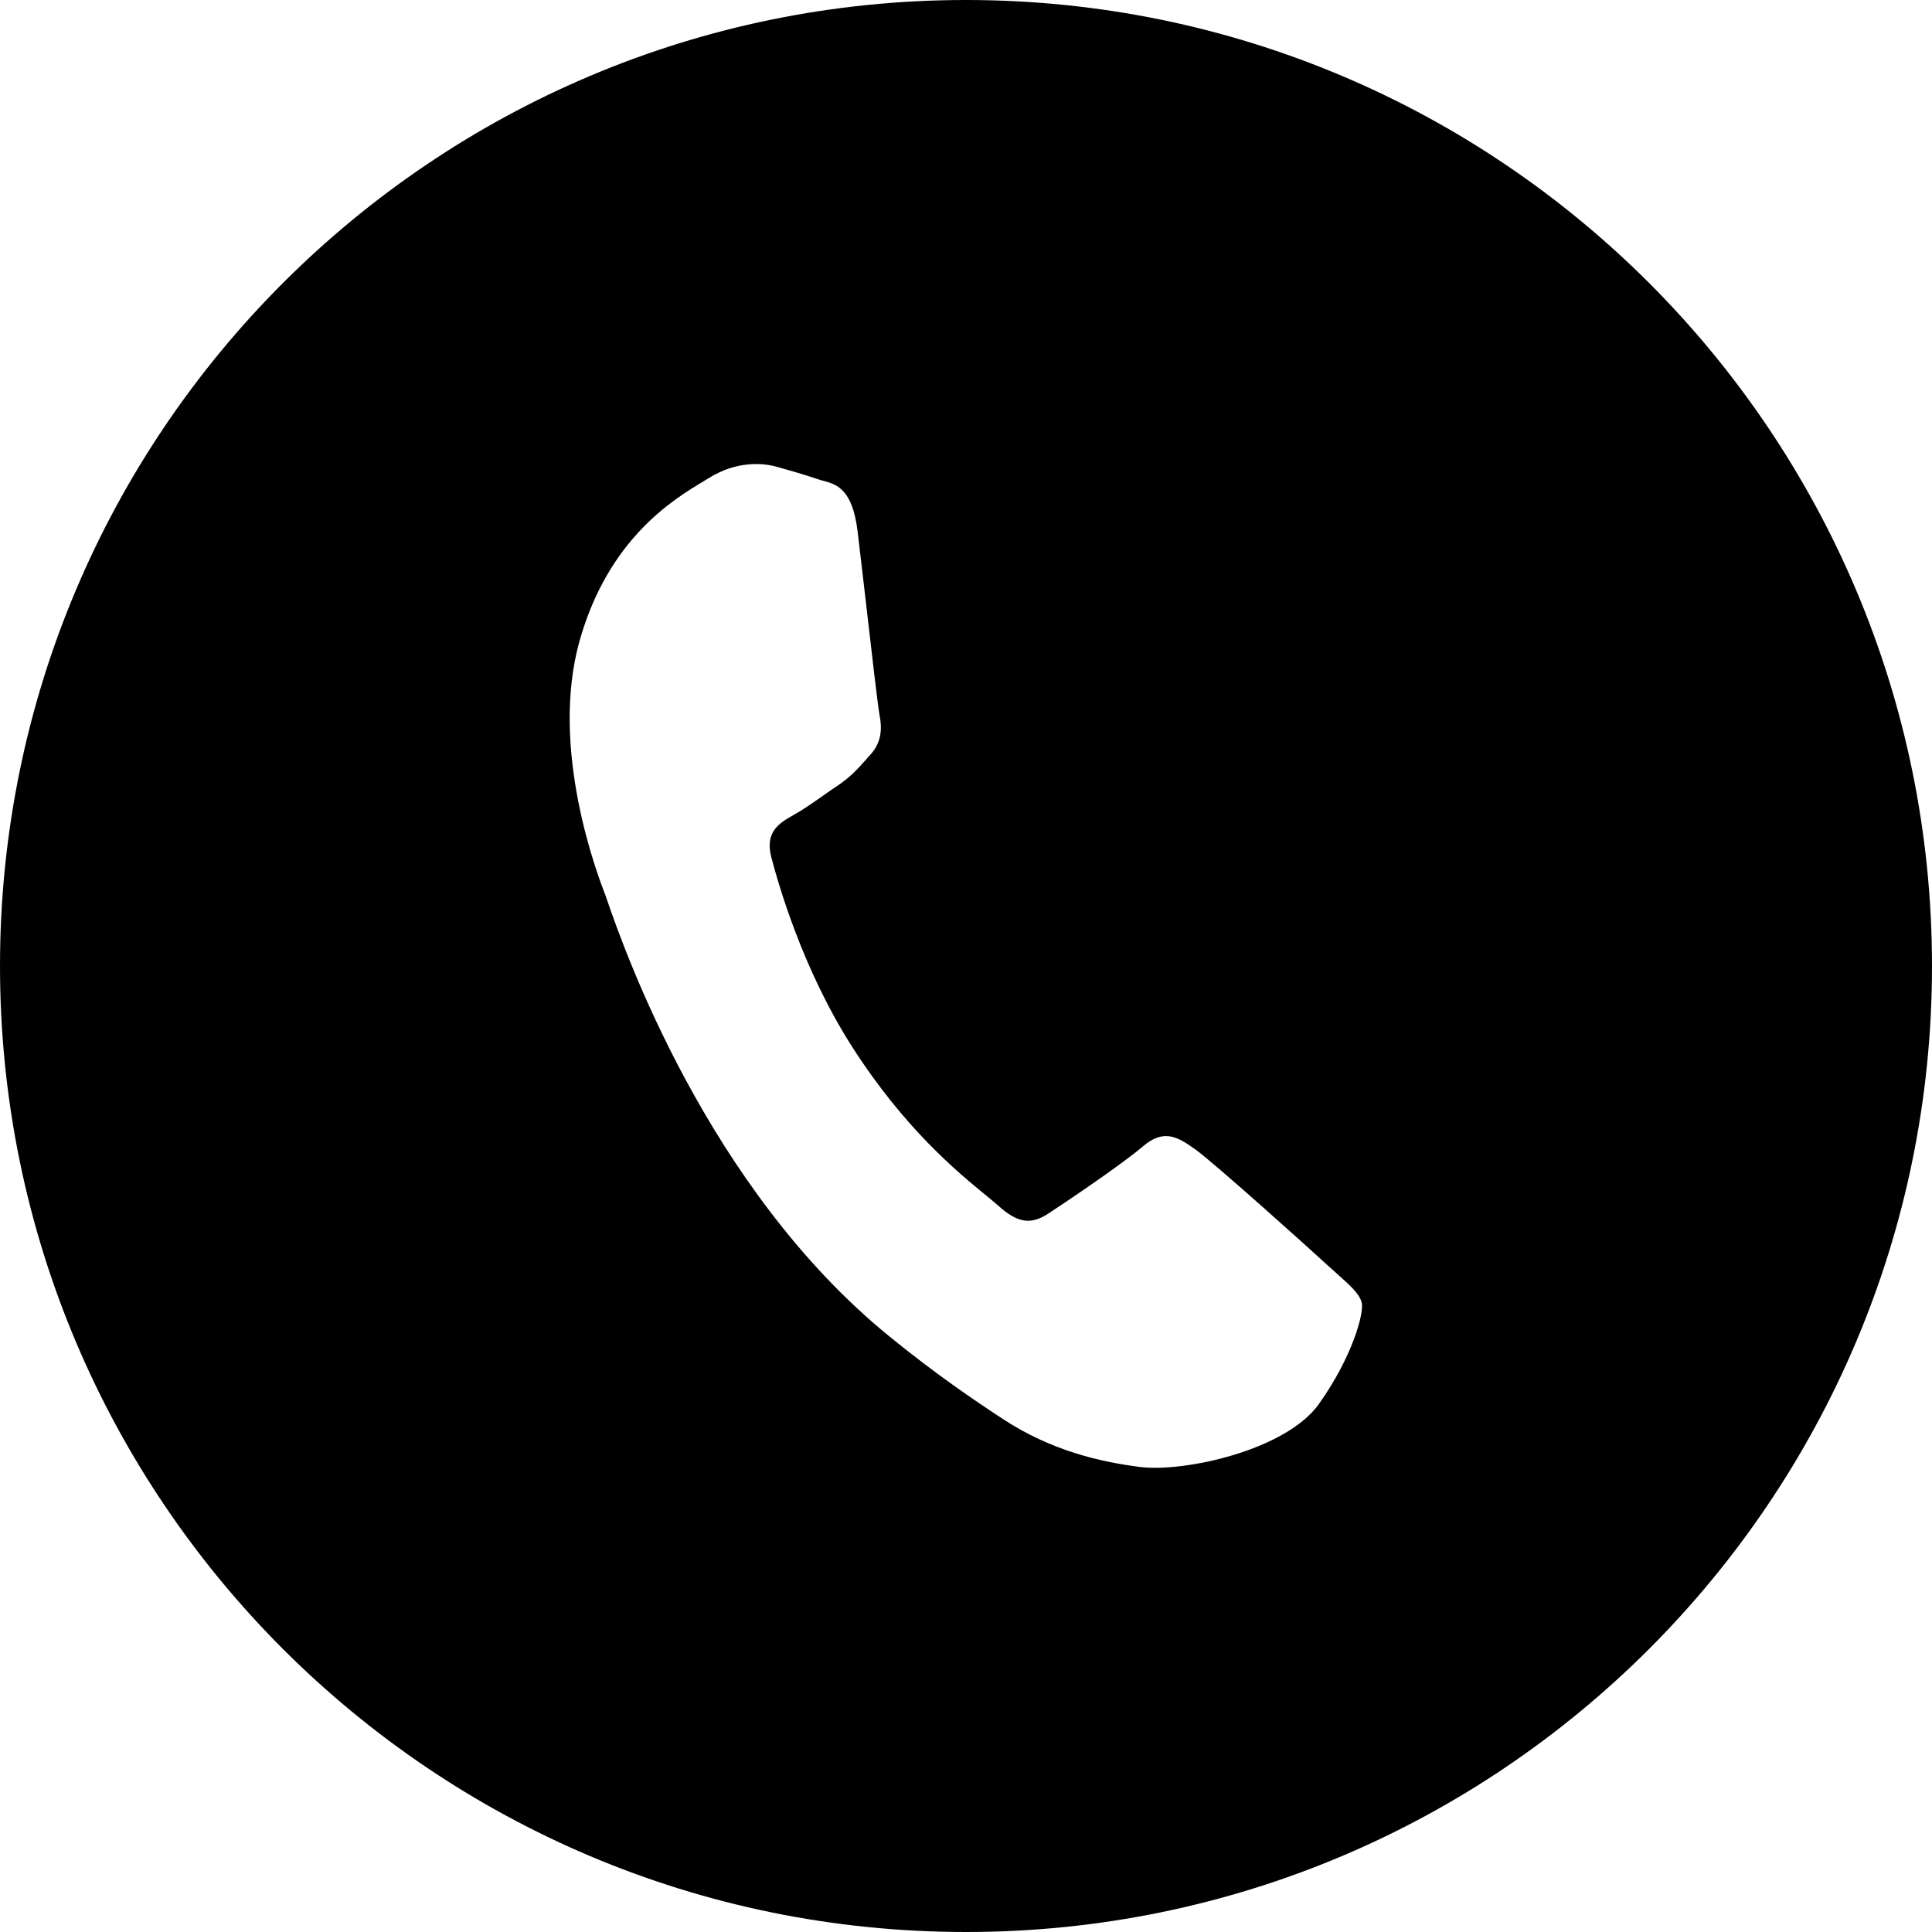
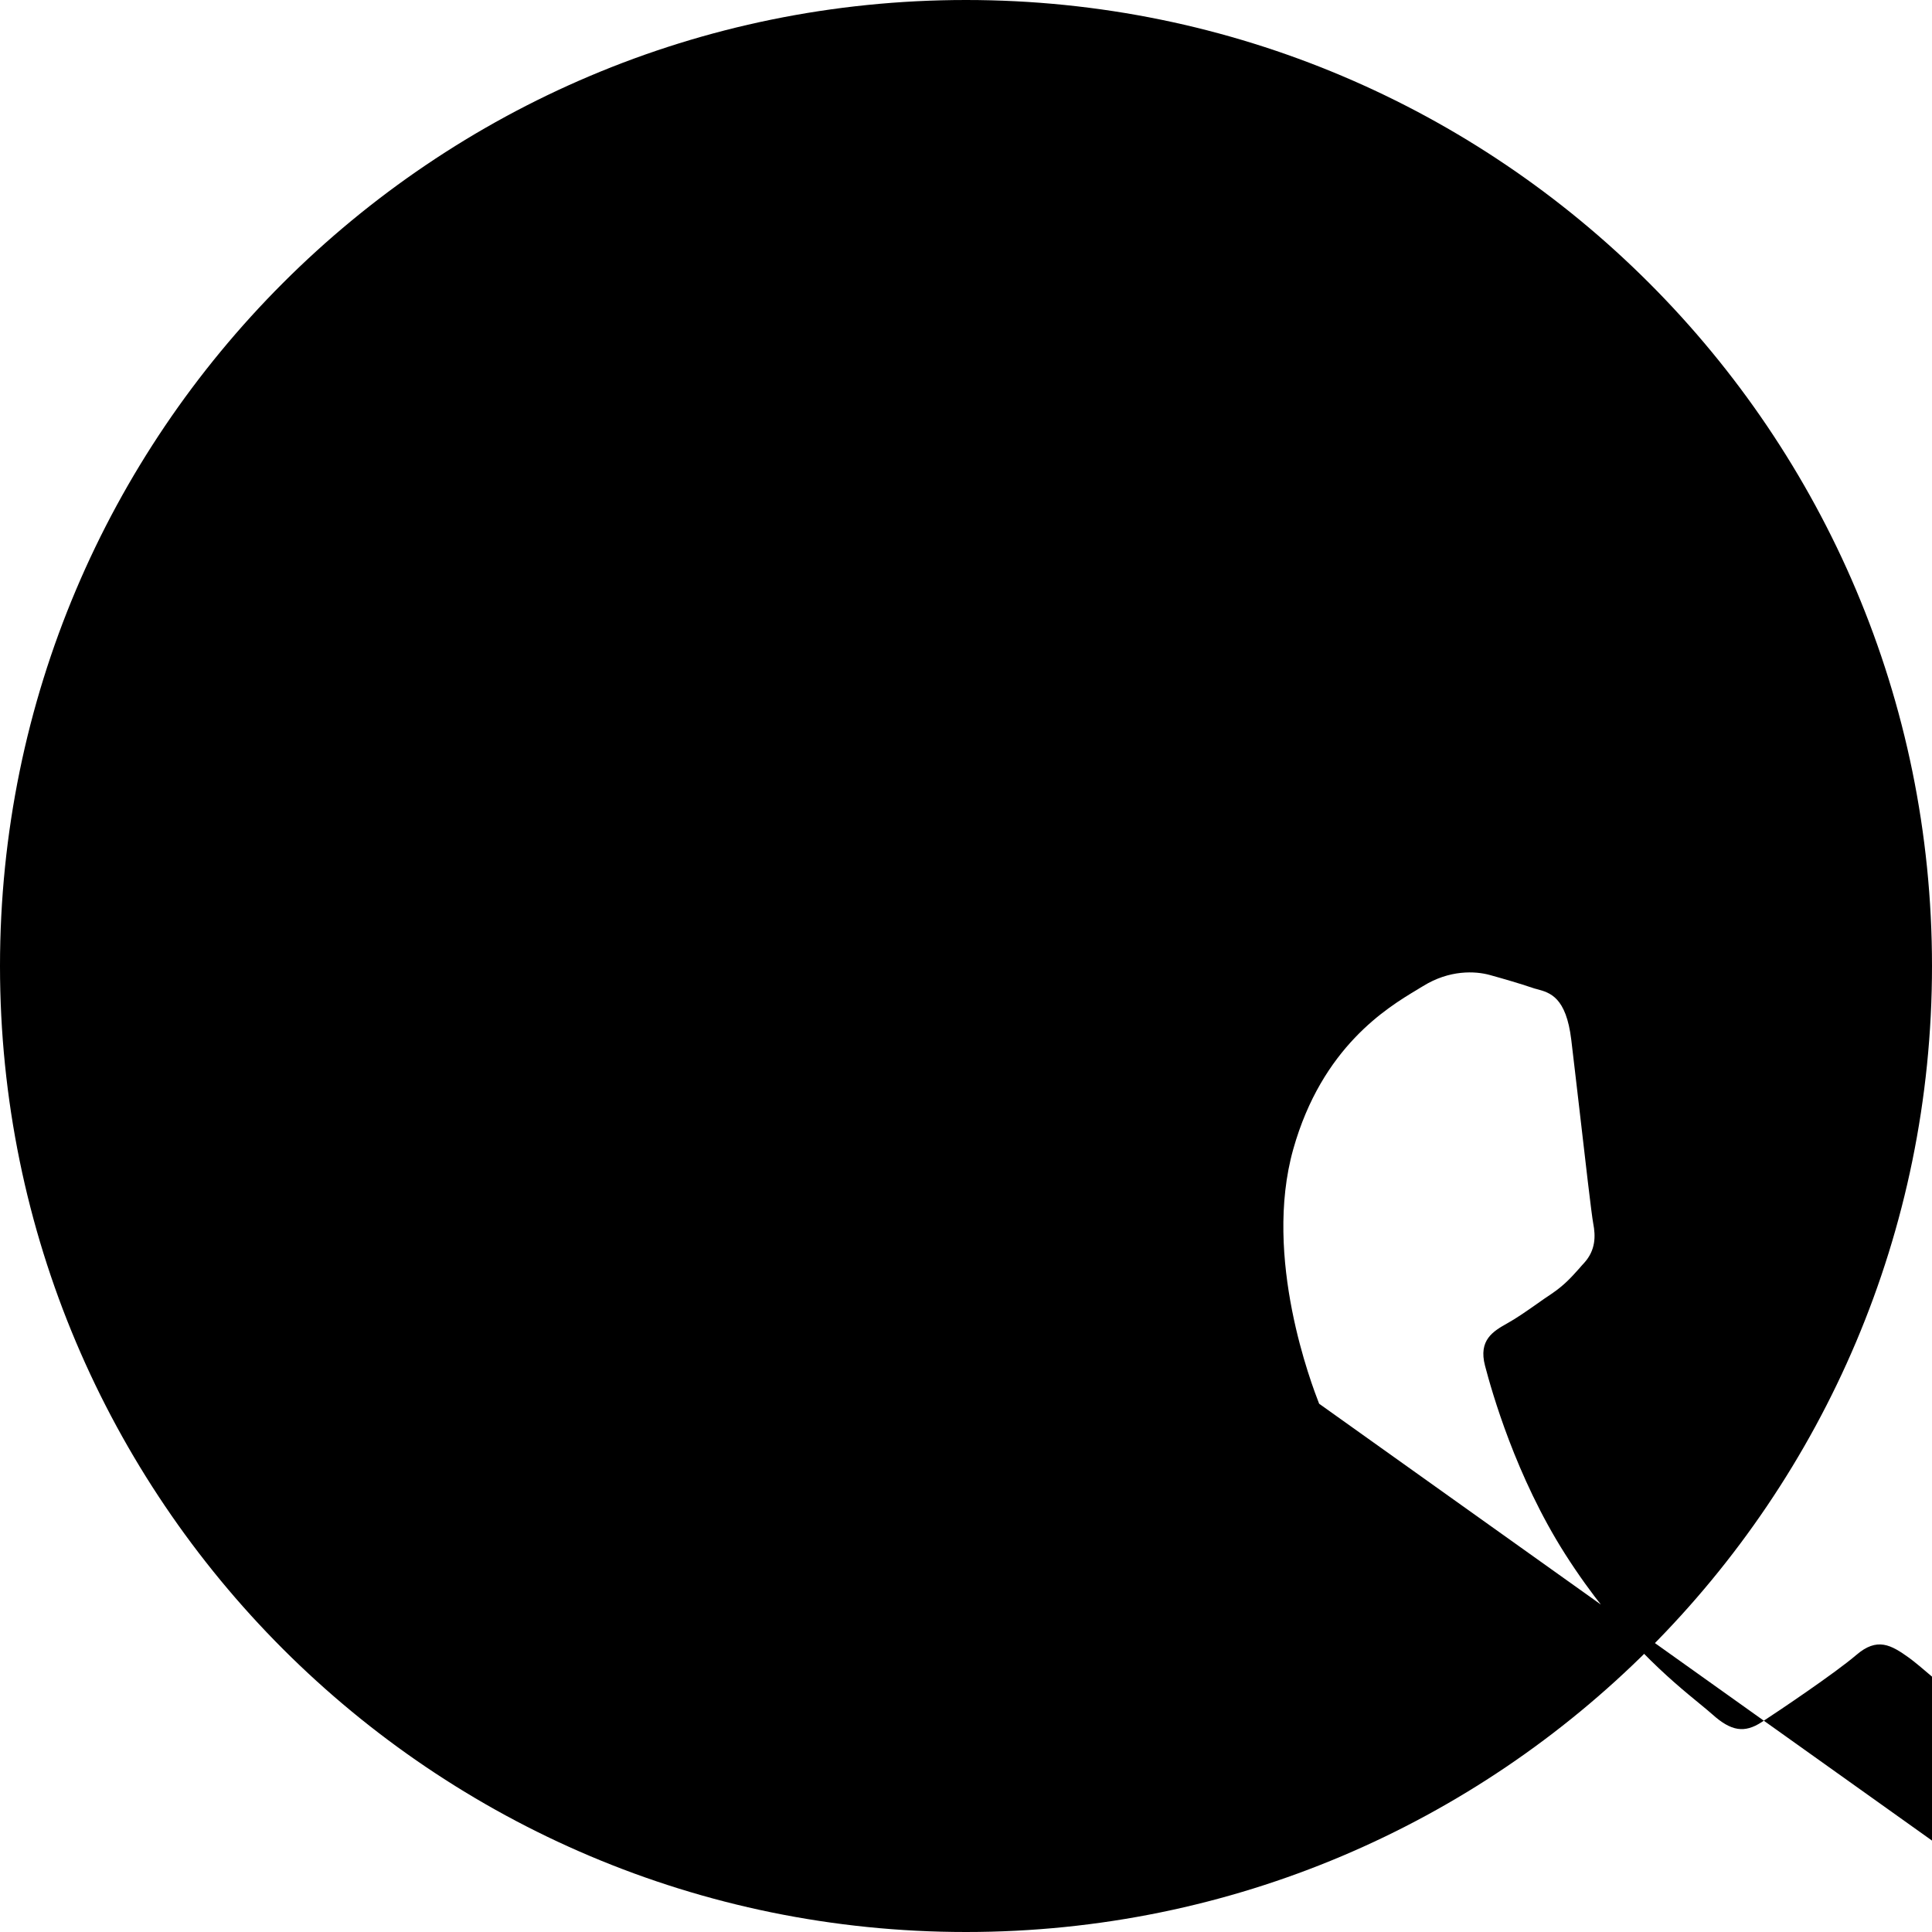
<svg xmlns="http://www.w3.org/2000/svg" id="uuid-68e9e882-52f1-4da3-b305-263843bde427" width="94.1" height="94.1" viewBox="0 0 94.1 94.1">
  <g id="uuid-24020a2e-32bf-4bb9-8748-fb3f918ff8e7">
-     <path d="m47.05,0C21.07,0,0,21.07,0,47.05s21.07,47.05,47.05,47.05,47.05-21.07,47.05-47.05S73.04,0,47.05,0Zm17.2,68.37c-1.61,2.27-6.57,3.35-8.73,3.08-1.94-.25-4.32-.79-6.68-2.34-1.43-.94-3.25-2.17-5.51-4.01-8.89-7.22-12.96-18.96-13.73-21.17-.05-.15-.09-.26-.11-.32h0c-.35-.9-2.75-7.11-1.26-12.4,1.4-4.97,4.57-6.89,6.04-7.77.1-.06.19-.12.28-.17,1.29-.8,2.54-.74,3.26-.54.72.2,1.44.41,2.06.62.08.03.16.05.24.07.63.17,1.41.39,1.66,2.46.1.8.23,1.99.38,3.24.29,2.52.61,5.3.69,5.71.12.62.12,1.3-.44,1.92-.09.09-.16.18-.24.27-.42.47-.74.82-1.34,1.23-.24.16-.49.33-.74.51-.5.35-1,.7-1.42.93-.69.39-1.42.81-1.09,2.07.33,1.26,1.5,5.4,3.9,9.17,2.58,4.05,5.21,6.19,6.54,7.28.26.21.47.39.62.52.93.84,1.58.93,2.41.39.83-.54,3.58-2.39,4.61-3.27,1.02-.88,1.69-.5,2.58.14.89.64,5.46,4.74,6.38,5.59.18.16.35.31.5.45.65.58,1.09.97,1.21,1.4.14.52-.47,2.69-2.08,4.95Z" style="stroke-width:0px;" />
+     <path d="m47.05,0C21.07,0,0,21.07,0,47.05s21.07,47.05,47.05,47.05,47.05-21.07,47.05-47.05S73.04,0,47.05,0Zm17.2,68.37h0c-.35-.9-2.75-7.11-1.26-12.4,1.4-4.97,4.57-6.89,6.04-7.77.1-.06.19-.12.28-.17,1.29-.8,2.54-.74,3.26-.54.72.2,1.44.41,2.06.62.08.03.16.05.24.07.63.17,1.41.39,1.66,2.46.1.8.23,1.99.38,3.24.29,2.52.61,5.3.69,5.71.12.62.12,1.3-.44,1.92-.09.09-.16.18-.24.27-.42.47-.74.82-1.34,1.23-.24.16-.49.33-.74.51-.5.35-1,.7-1.42.93-.69.39-1.42.81-1.09,2.07.33,1.26,1.5,5.4,3.9,9.17,2.58,4.05,5.21,6.19,6.54,7.28.26.21.47.39.62.52.93.84,1.58.93,2.41.39.83-.54,3.58-2.39,4.61-3.27,1.02-.88,1.69-.5,2.58.14.89.64,5.46,4.74,6.38,5.59.18.16.35.31.5.45.65.58,1.09.97,1.21,1.4.14.52-.47,2.69-2.08,4.95Z" style="stroke-width:0px;" />
  </g>
</svg>